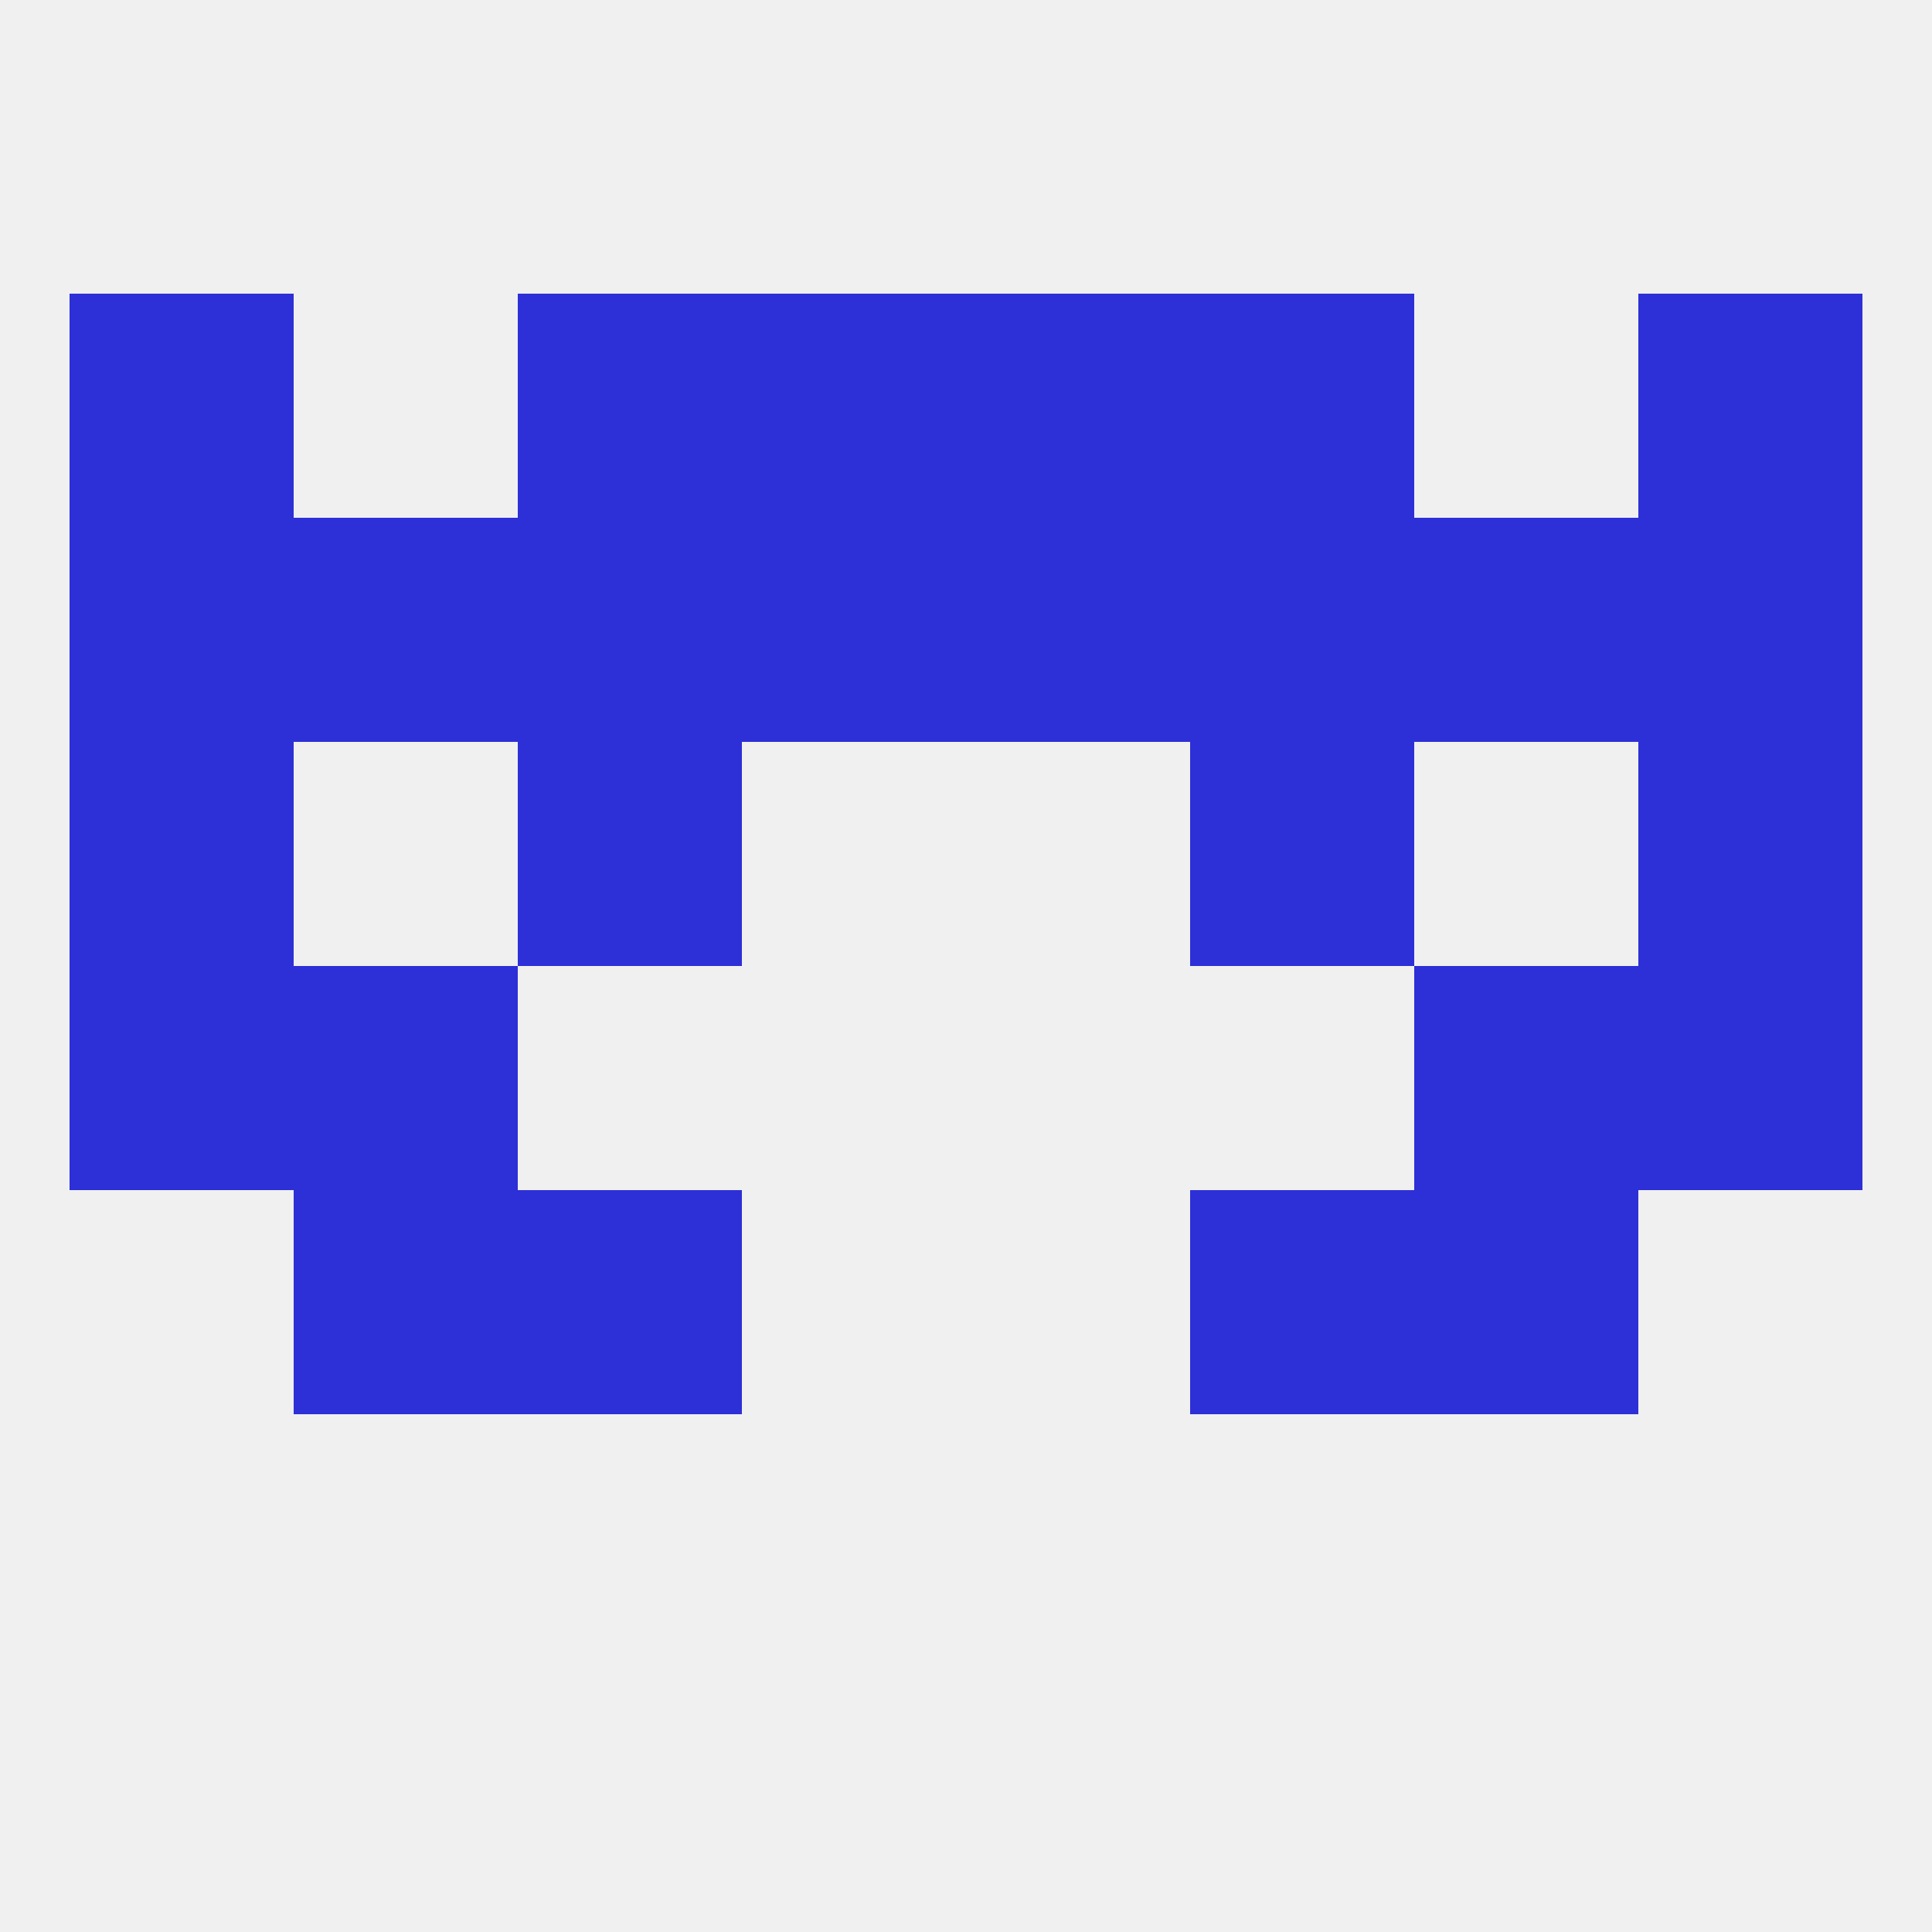
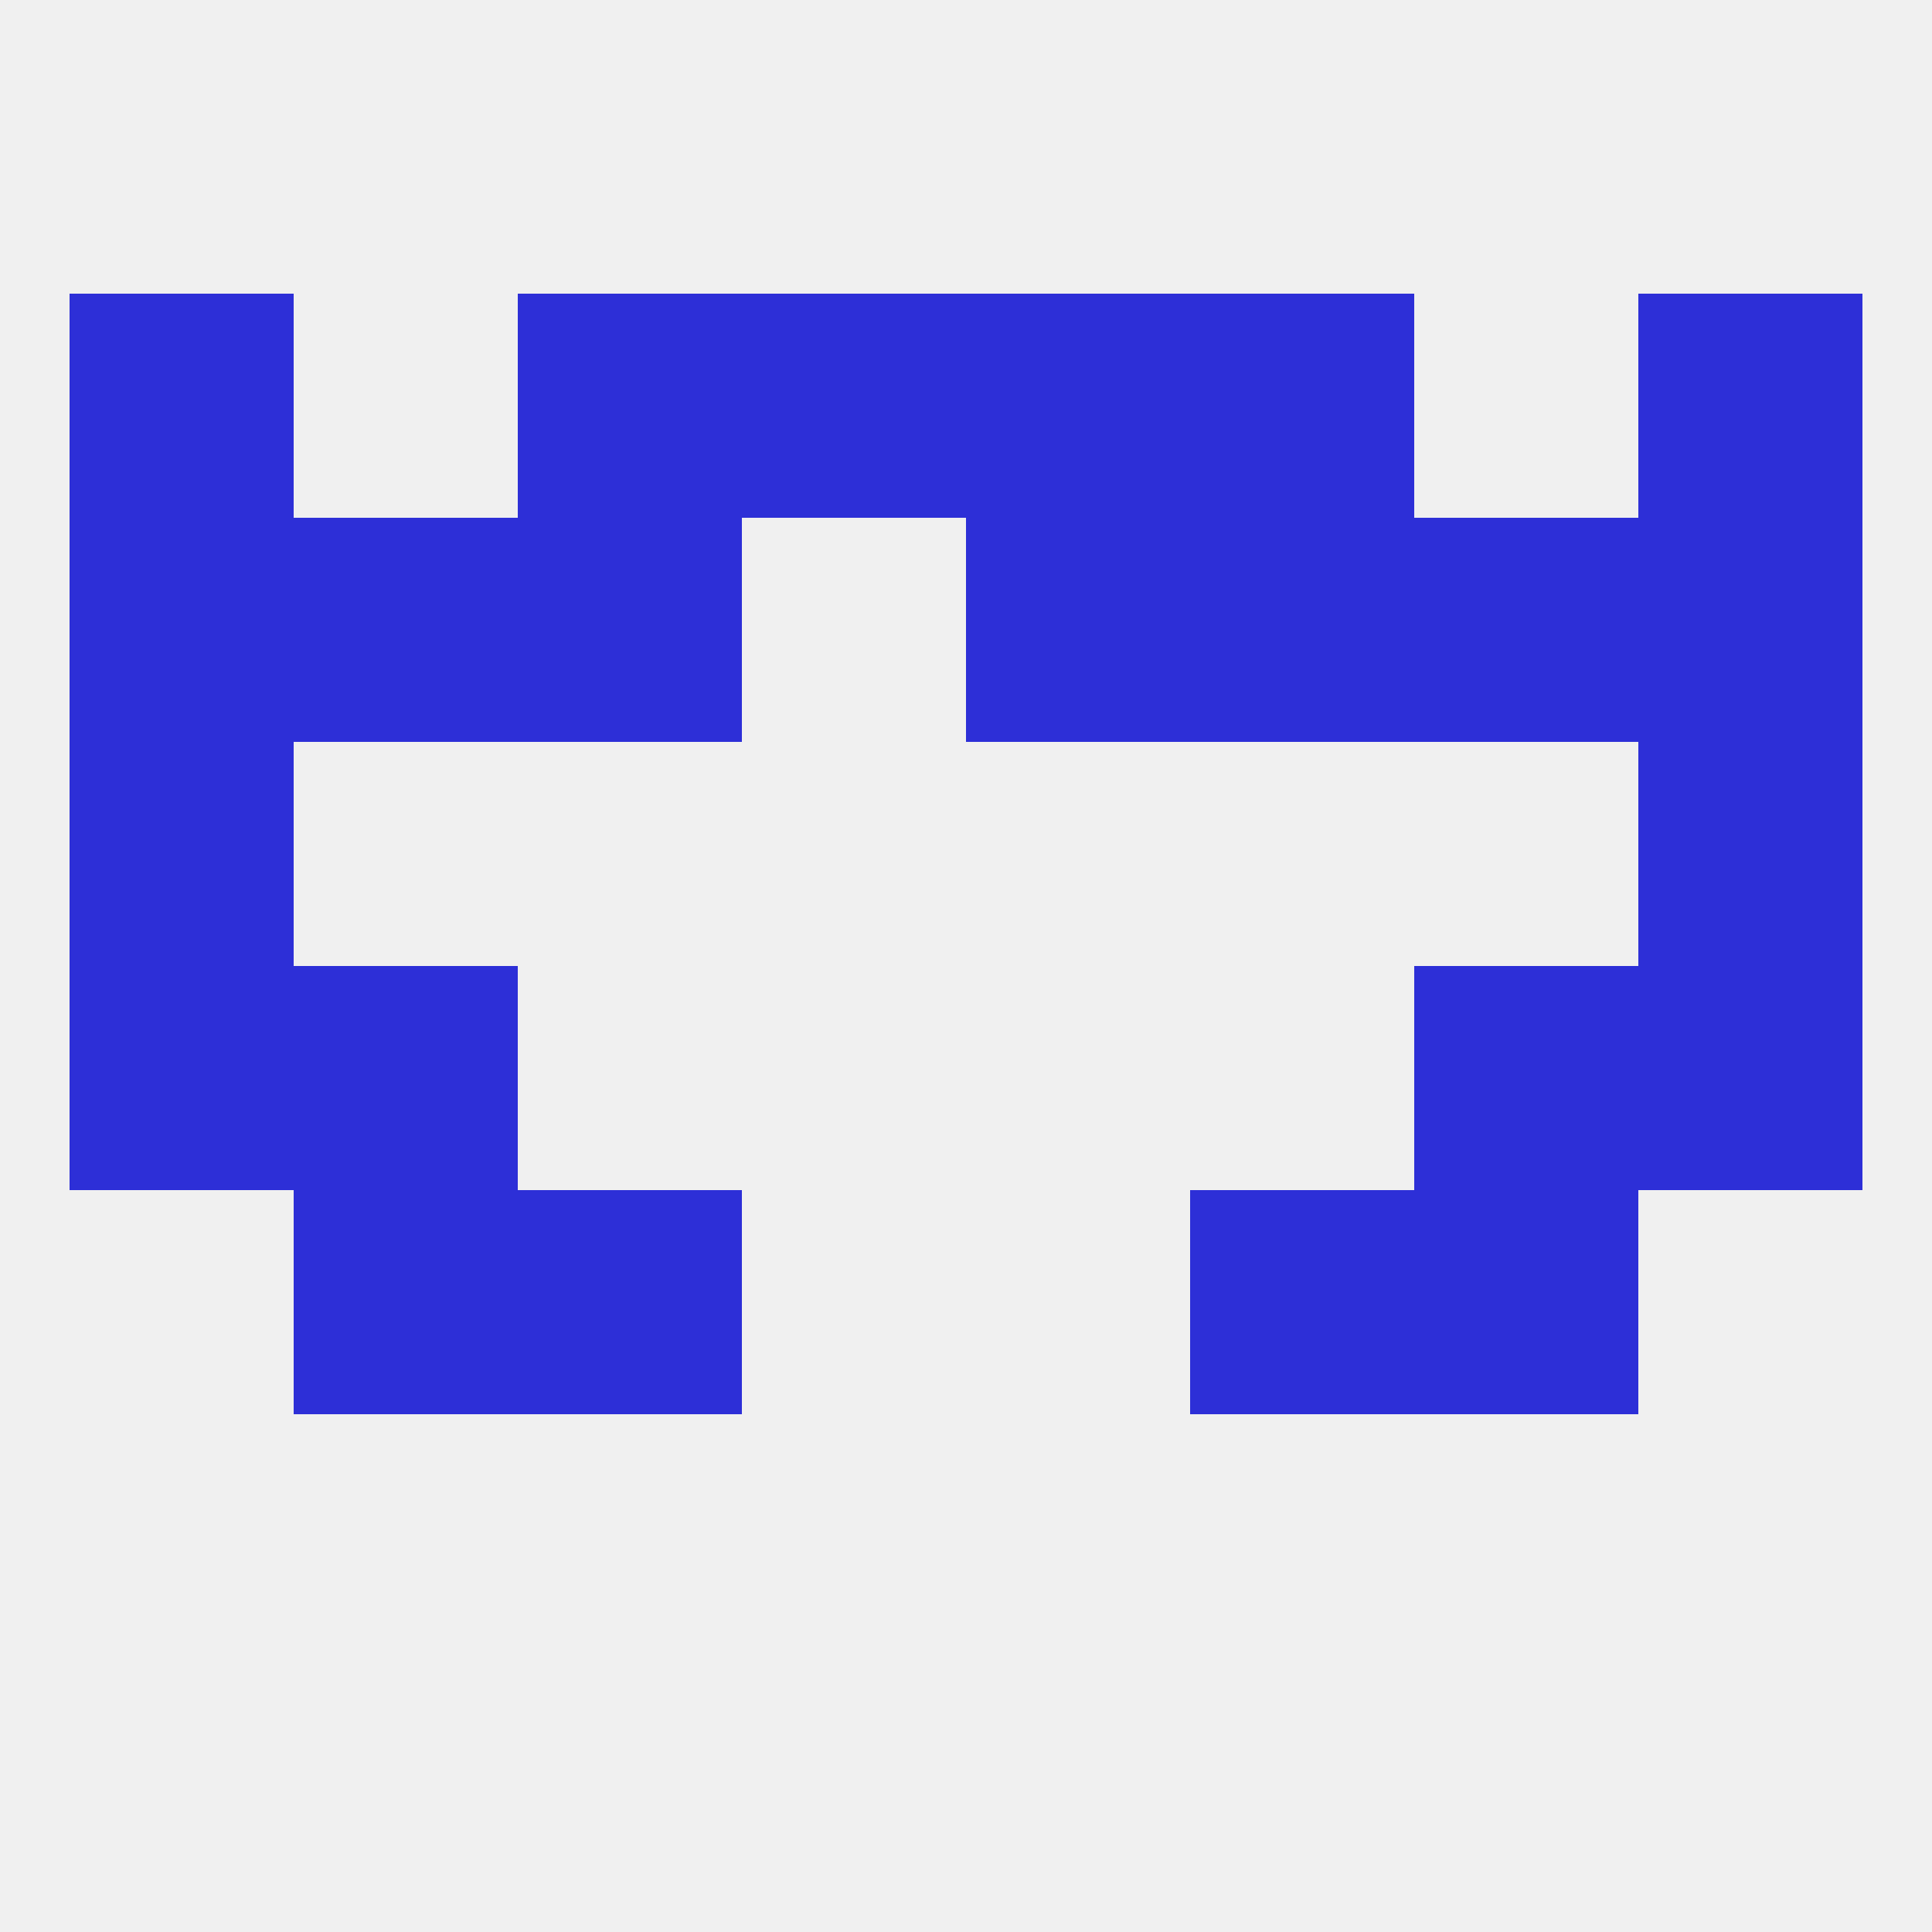
<svg xmlns="http://www.w3.org/2000/svg" version="1.1" baseprofile="full" width="250" height="250" viewBox="0 0 250 250">
  <rect width="100%" height="100%" fill="rgba(240,240,240,255)" />
  <rect x="183" y="67" width="29" height="29" fill="rgba(45,47,215,255)" />
  <rect x="9" y="67" width="29" height="29" fill="rgba(45,47,215,255)" />
  <rect x="67" y="67" width="29" height="29" fill="rgba(45,47,215,255)" />
  <rect x="125" y="67" width="29" height="29" fill="rgba(45,47,215,255)" />
  <rect x="38" y="67" width="29" height="29" fill="rgba(45,47,215,255)" />
  <rect x="212" y="67" width="29" height="29" fill="rgba(45,47,215,255)" />
  <rect x="154" y="67" width="29" height="29" fill="rgba(45,47,215,255)" />
-   <rect x="96" y="67" width="29" height="29" fill="rgba(45,47,215,255)" />
  <rect x="38" y="154" width="29" height="29" fill="rgba(45,47,215,255)" />
  <rect x="183" y="154" width="29" height="29" fill="rgba(45,47,215,255)" />
  <rect x="67" y="154" width="29" height="29" fill="rgba(45,47,215,255)" />
  <rect x="154" y="154" width="29" height="29" fill="rgba(45,47,215,255)" />
  <rect x="67" y="38" width="29" height="29" fill="rgba(45,47,215,255)" />
  <rect x="154" y="38" width="29" height="29" fill="rgba(45,47,215,255)" />
  <rect x="9" y="38" width="29" height="29" fill="rgba(45,47,215,255)" />
  <rect x="212" y="38" width="29" height="29" fill="rgba(45,47,215,255)" />
  <rect x="96" y="38" width="29" height="29" fill="rgba(45,47,215,255)" />
  <rect x="125" y="38" width="29" height="29" fill="rgba(45,47,215,255)" />
  <rect x="9" y="125" width="29" height="29" fill="rgba(45,47,215,255)" />
  <rect x="212" y="125" width="29" height="29" fill="rgba(45,47,215,255)" />
  <rect x="38" y="125" width="29" height="29" fill="rgba(45,47,215,255)" />
  <rect x="183" y="125" width="29" height="29" fill="rgba(45,47,215,255)" />
  <rect x="9" y="96" width="29" height="29" fill="rgba(45,47,215,255)" />
  <rect x="212" y="96" width="29" height="29" fill="rgba(45,47,215,255)" />
-   <rect x="67" y="96" width="29" height="29" fill="rgba(45,47,215,255)" />
-   <rect x="154" y="96" width="29" height="29" fill="rgba(45,47,215,255)" />
</svg>